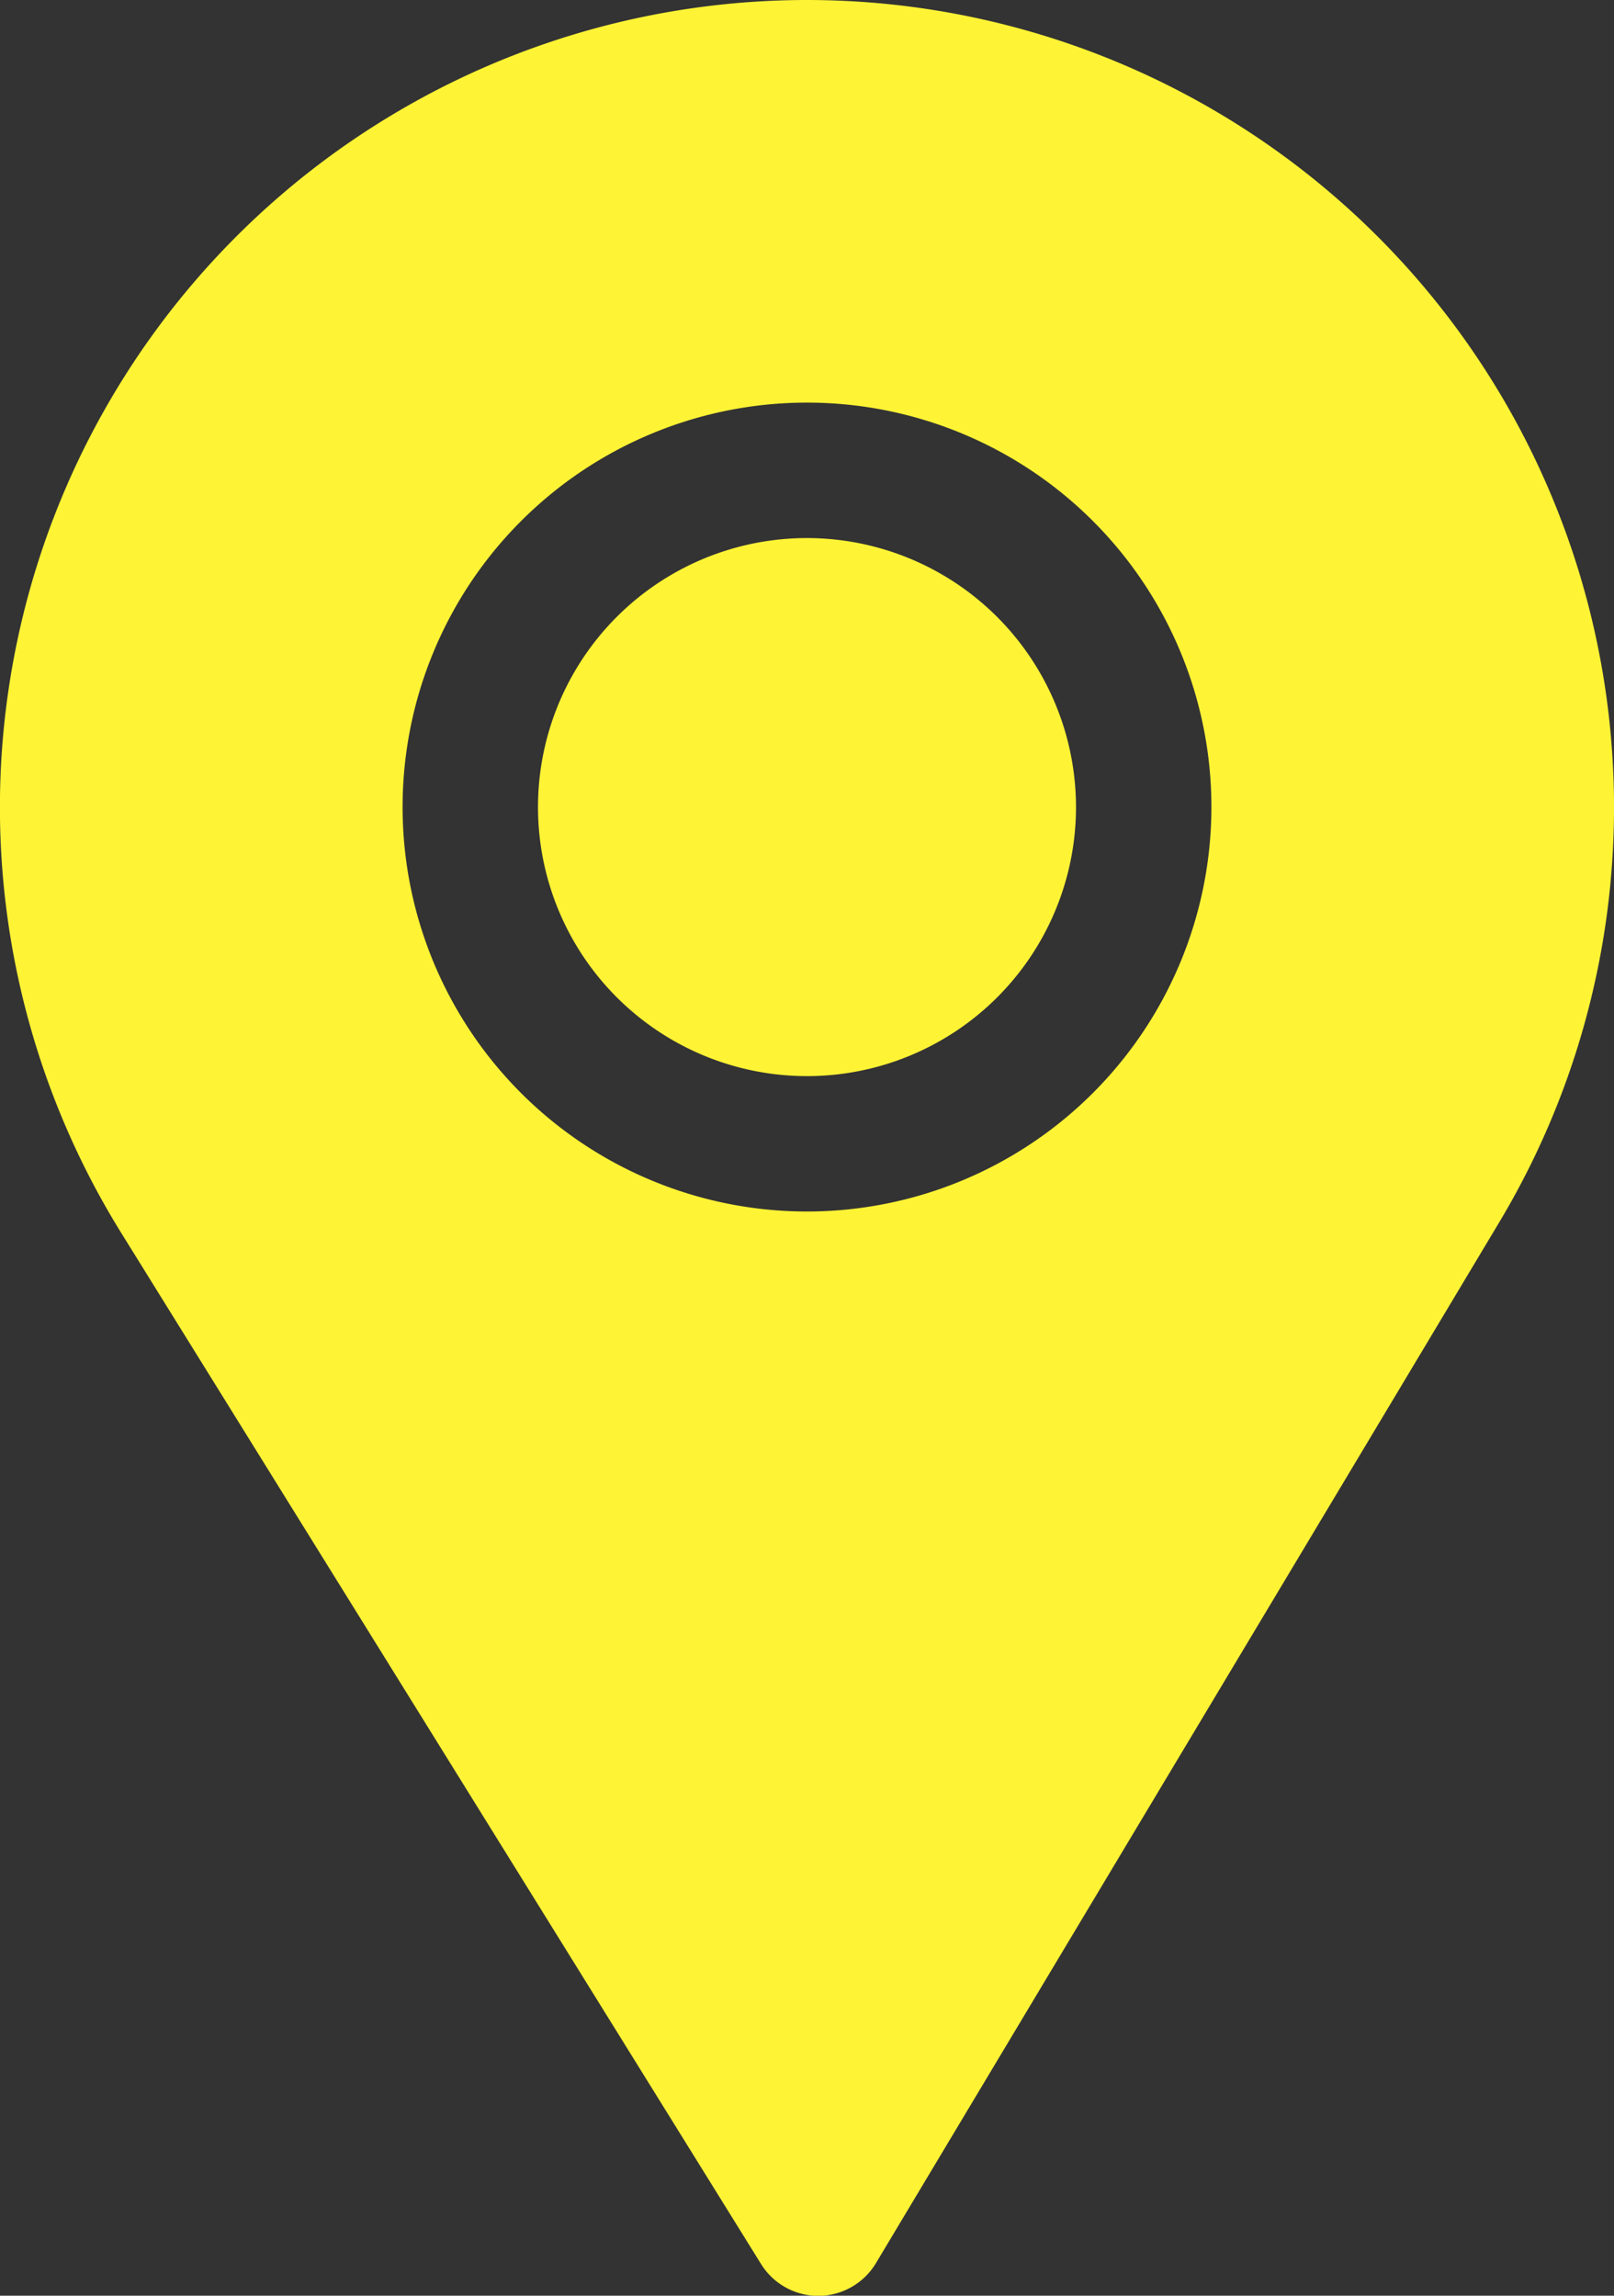
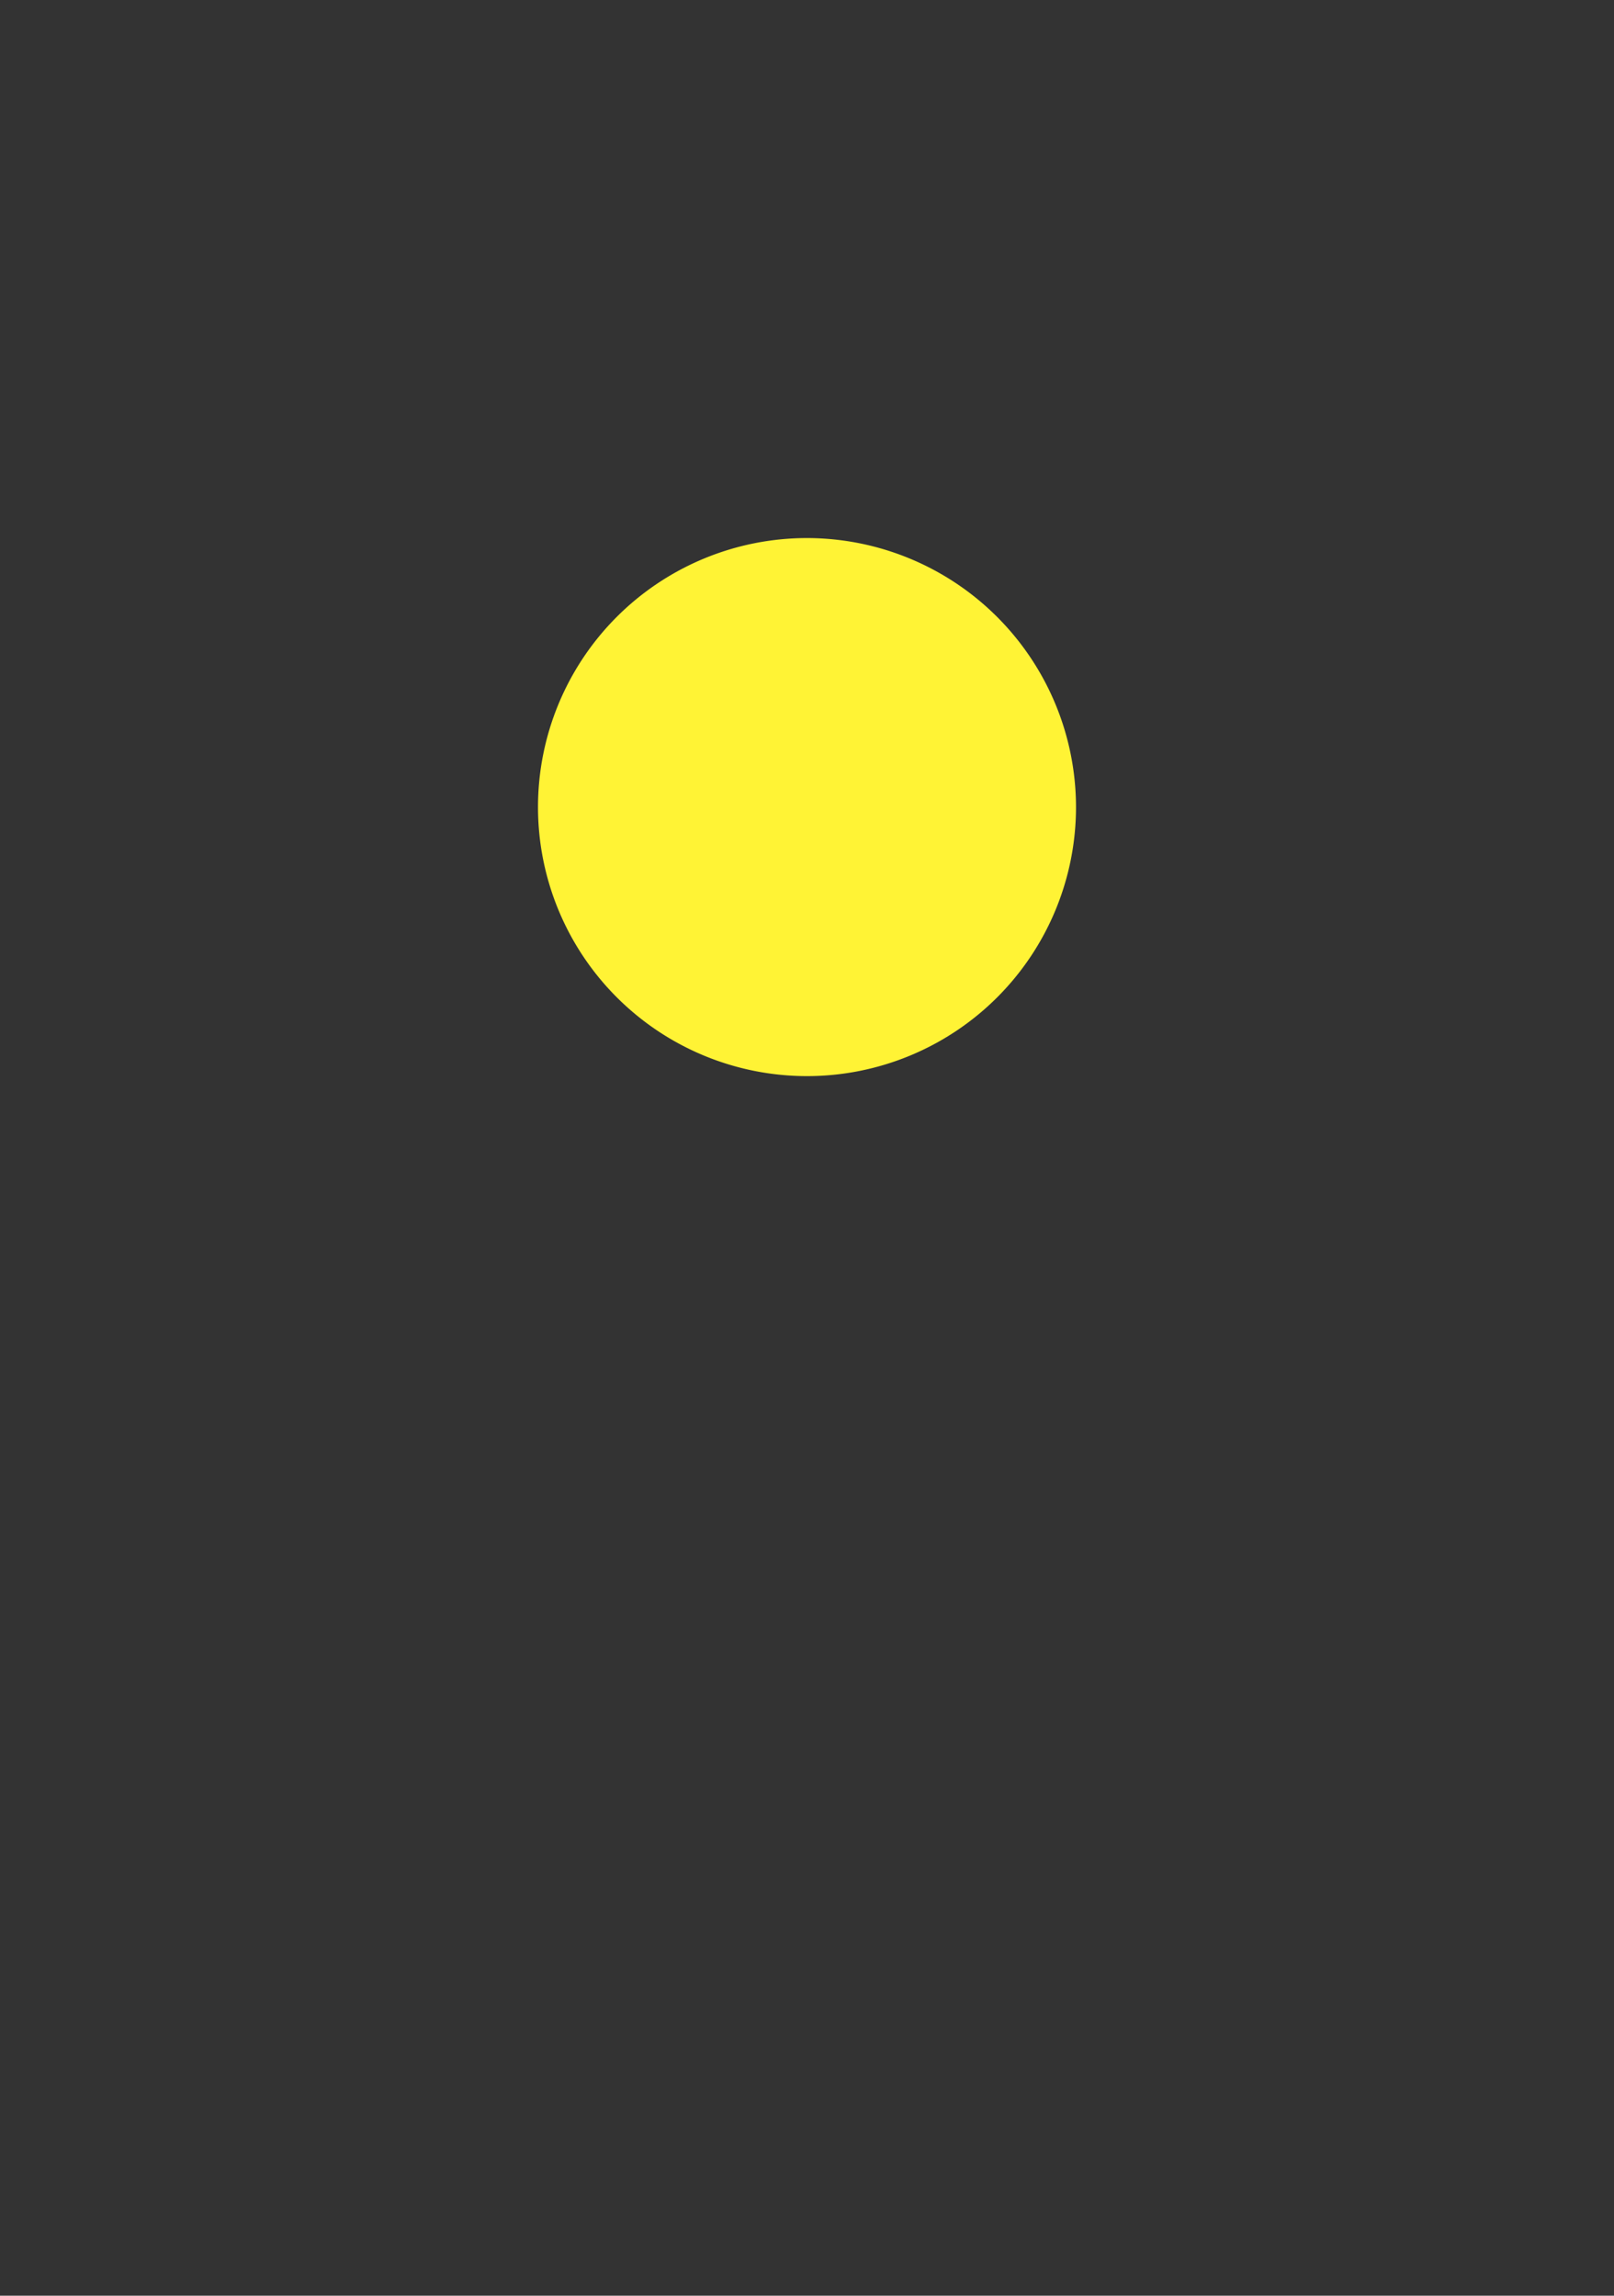
<svg xmlns="http://www.w3.org/2000/svg" width="59.766" height="85" viewBox="0 0 59.766 85">
  <rect x="0" y="0" width="59.766" height="85" fill="#333333" stroke="none" />
  <g id="platzhalter-2" transform="translate(-76)">
    <g id="Group_23" data-name="Group 23" transform="translate(95.922 19.922)">
      <g id="Group_22" data-name="Group 22">
        <path id="Path_373" data-name="Path 373" d="M205.961,120a9.961,9.961,0,1,0,9.961,9.961A9.971,9.971,0,0,0,205.961,120Z" transform="translate(-196 -120)" fill="#fff335" />
      </g>
    </g>
    <g id="Group_25" data-name="Group 25" transform="translate(76)">
      <g id="Group_24" data-name="Group 24" transform="translate(0)">
-         <path id="Path_374" data-name="Path 374" d="M105.883,0A29.891,29.891,0,0,0,80.458,45.6l23.723,38.227a2.492,2.492,0,0,0,4.256-.034l23.117-38.6A29.892,29.892,0,0,0,105.883,0Zm0,44.857a14.975,14.975,0,1,1,14.975-14.975A14.981,14.981,0,0,1,105.883,44.857Z" transform="translate(-76)" fill="#fff335" />
-       </g>
+         </g>
    </g>
  </g>
</svg>